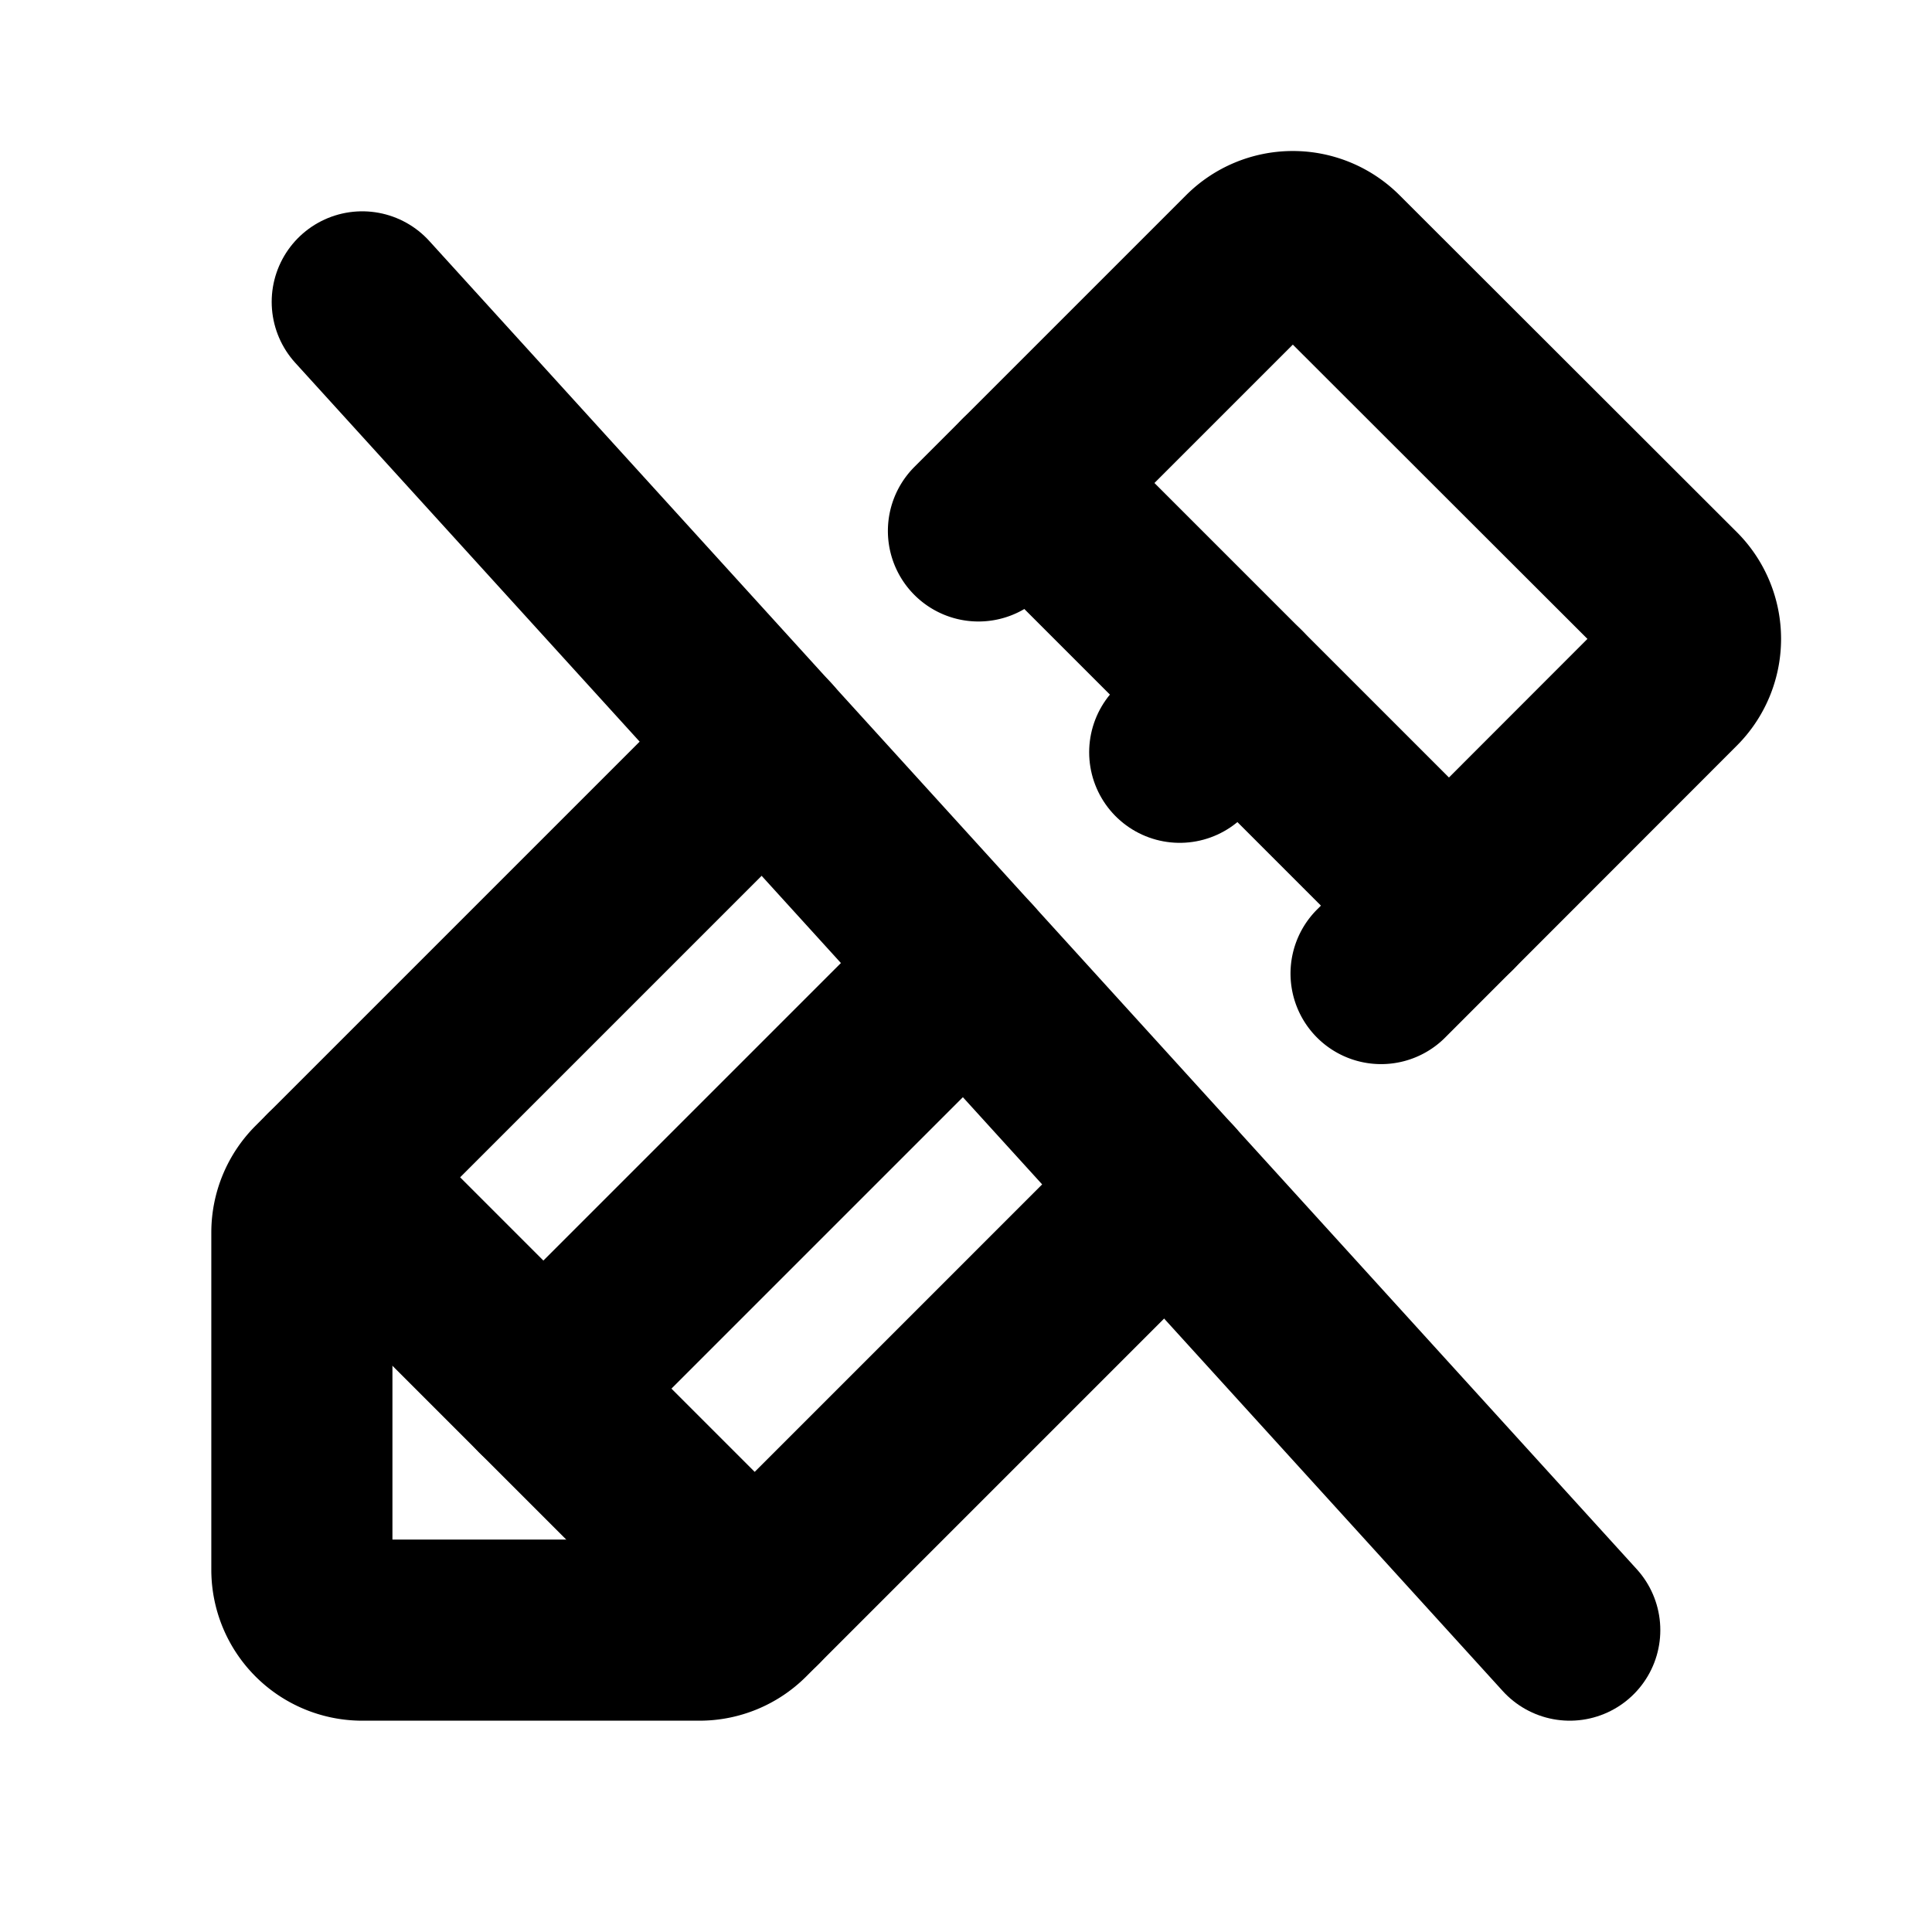
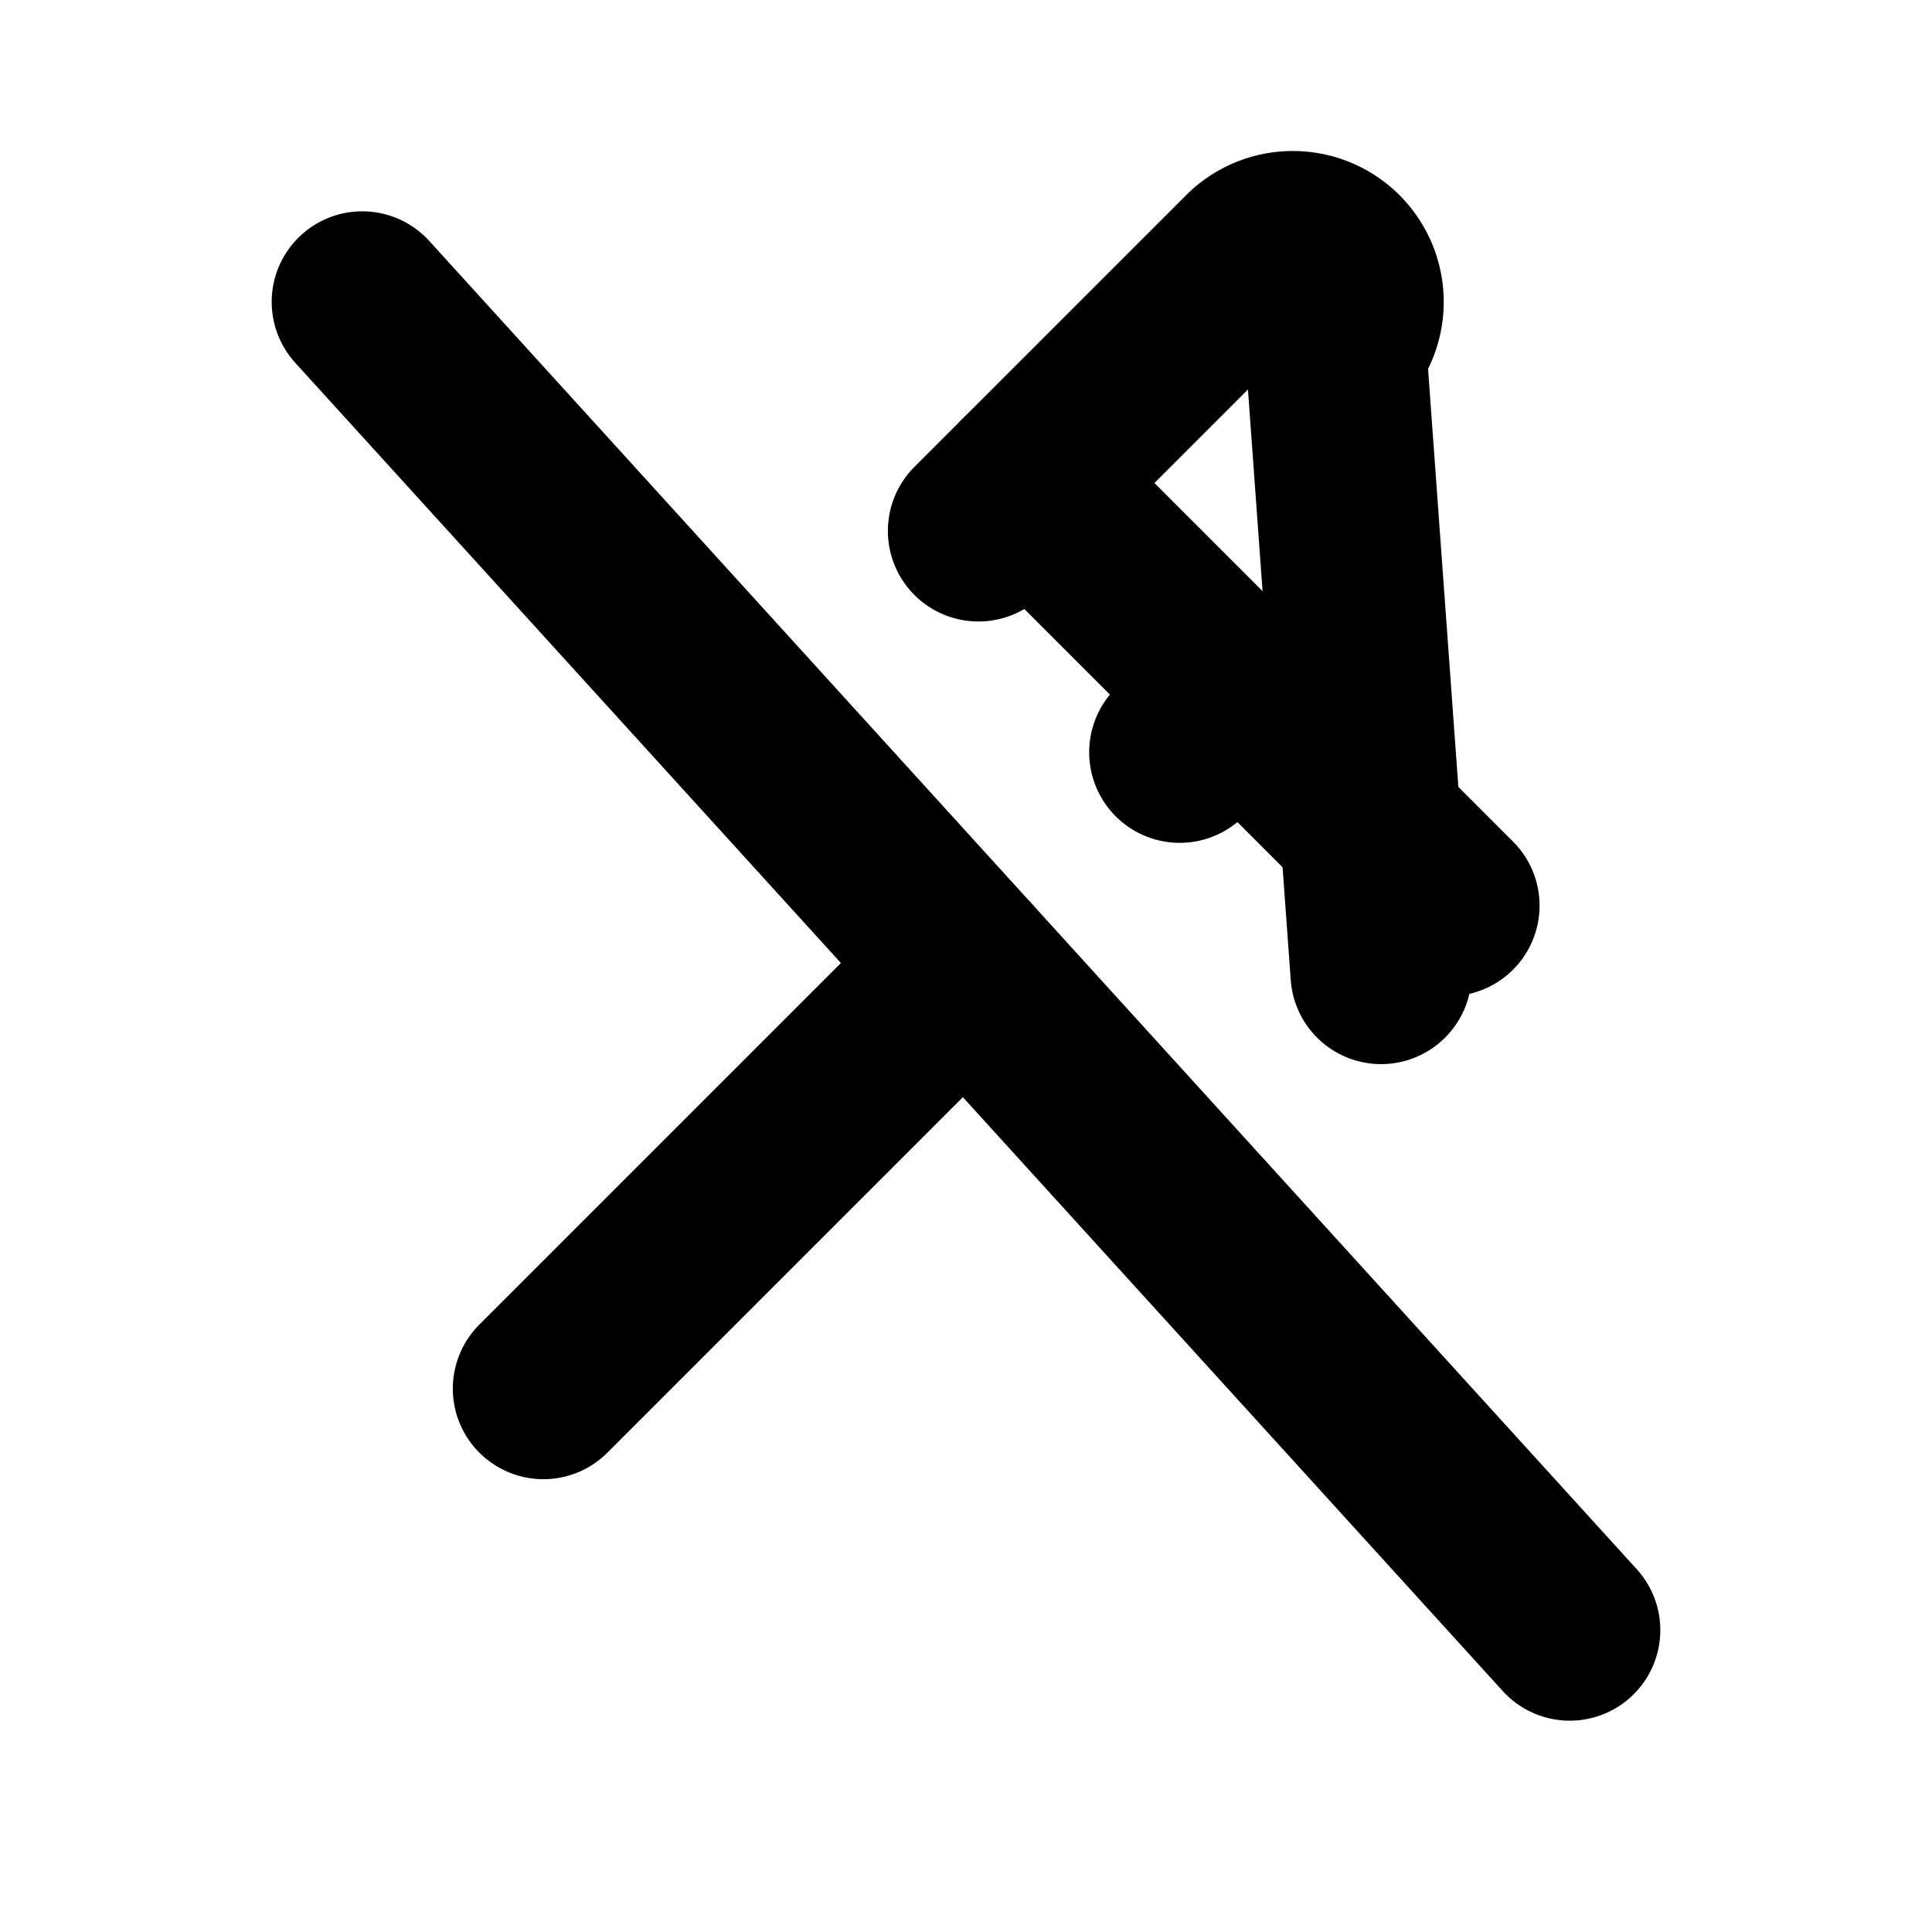
<svg xmlns="http://www.w3.org/2000/svg" viewBox="0 0 256 256">
-   <rect width="256" height="256" fill="none" />
  <line x1="136" y1="64" x2="192" y2="120" fill="none" stroke="currentColor" stroke-linecap="round" stroke-linejoin="round" stroke-width="24" />
  <line x1="48" y1="40" x2="208" y2="216" fill="none" stroke="currentColor" stroke-linecap="round" stroke-linejoin="round" stroke-width="24" />
-   <path d="M154.67,157.33,98.34,213.66A8,8,0,0,1,92.69,216H48a8,8,0,0,1-8-8V163.31a8,8,0,0,1,2.34-5.65l59-59" fill="none" stroke="currentColor" stroke-linecap="round" stroke-linejoin="round" stroke-width="24" />
  <line x1="128" y1="128" x2="72" y2="184" fill="none" stroke="currentColor" stroke-linecap="round" stroke-linejoin="round" stroke-width="24" />
-   <path d="M129.65,70.35l36-36a8,8,0,0,1,11.31,0L221.66,79a8,8,0,0,1,0,11.31L183,129" fill="none" stroke="currentColor" stroke-linecap="round" stroke-linejoin="round" stroke-width="24" />
+   <path d="M129.65,70.35l36-36a8,8,0,0,1,11.31,0a8,8,0,0,1,0,11.31L183,129" fill="none" stroke="currentColor" stroke-linecap="round" stroke-linejoin="round" stroke-width="24" />
  <line x1="164" y1="92" x2="156.32" y2="99.68" fill="none" stroke="currentColor" stroke-linecap="round" stroke-linejoin="round" stroke-width="24" />
-   <line x1="44" y1="156" x2="100" y2="212" fill="none" stroke="currentColor" stroke-linecap="round" stroke-linejoin="round" stroke-width="24" />
</svg>